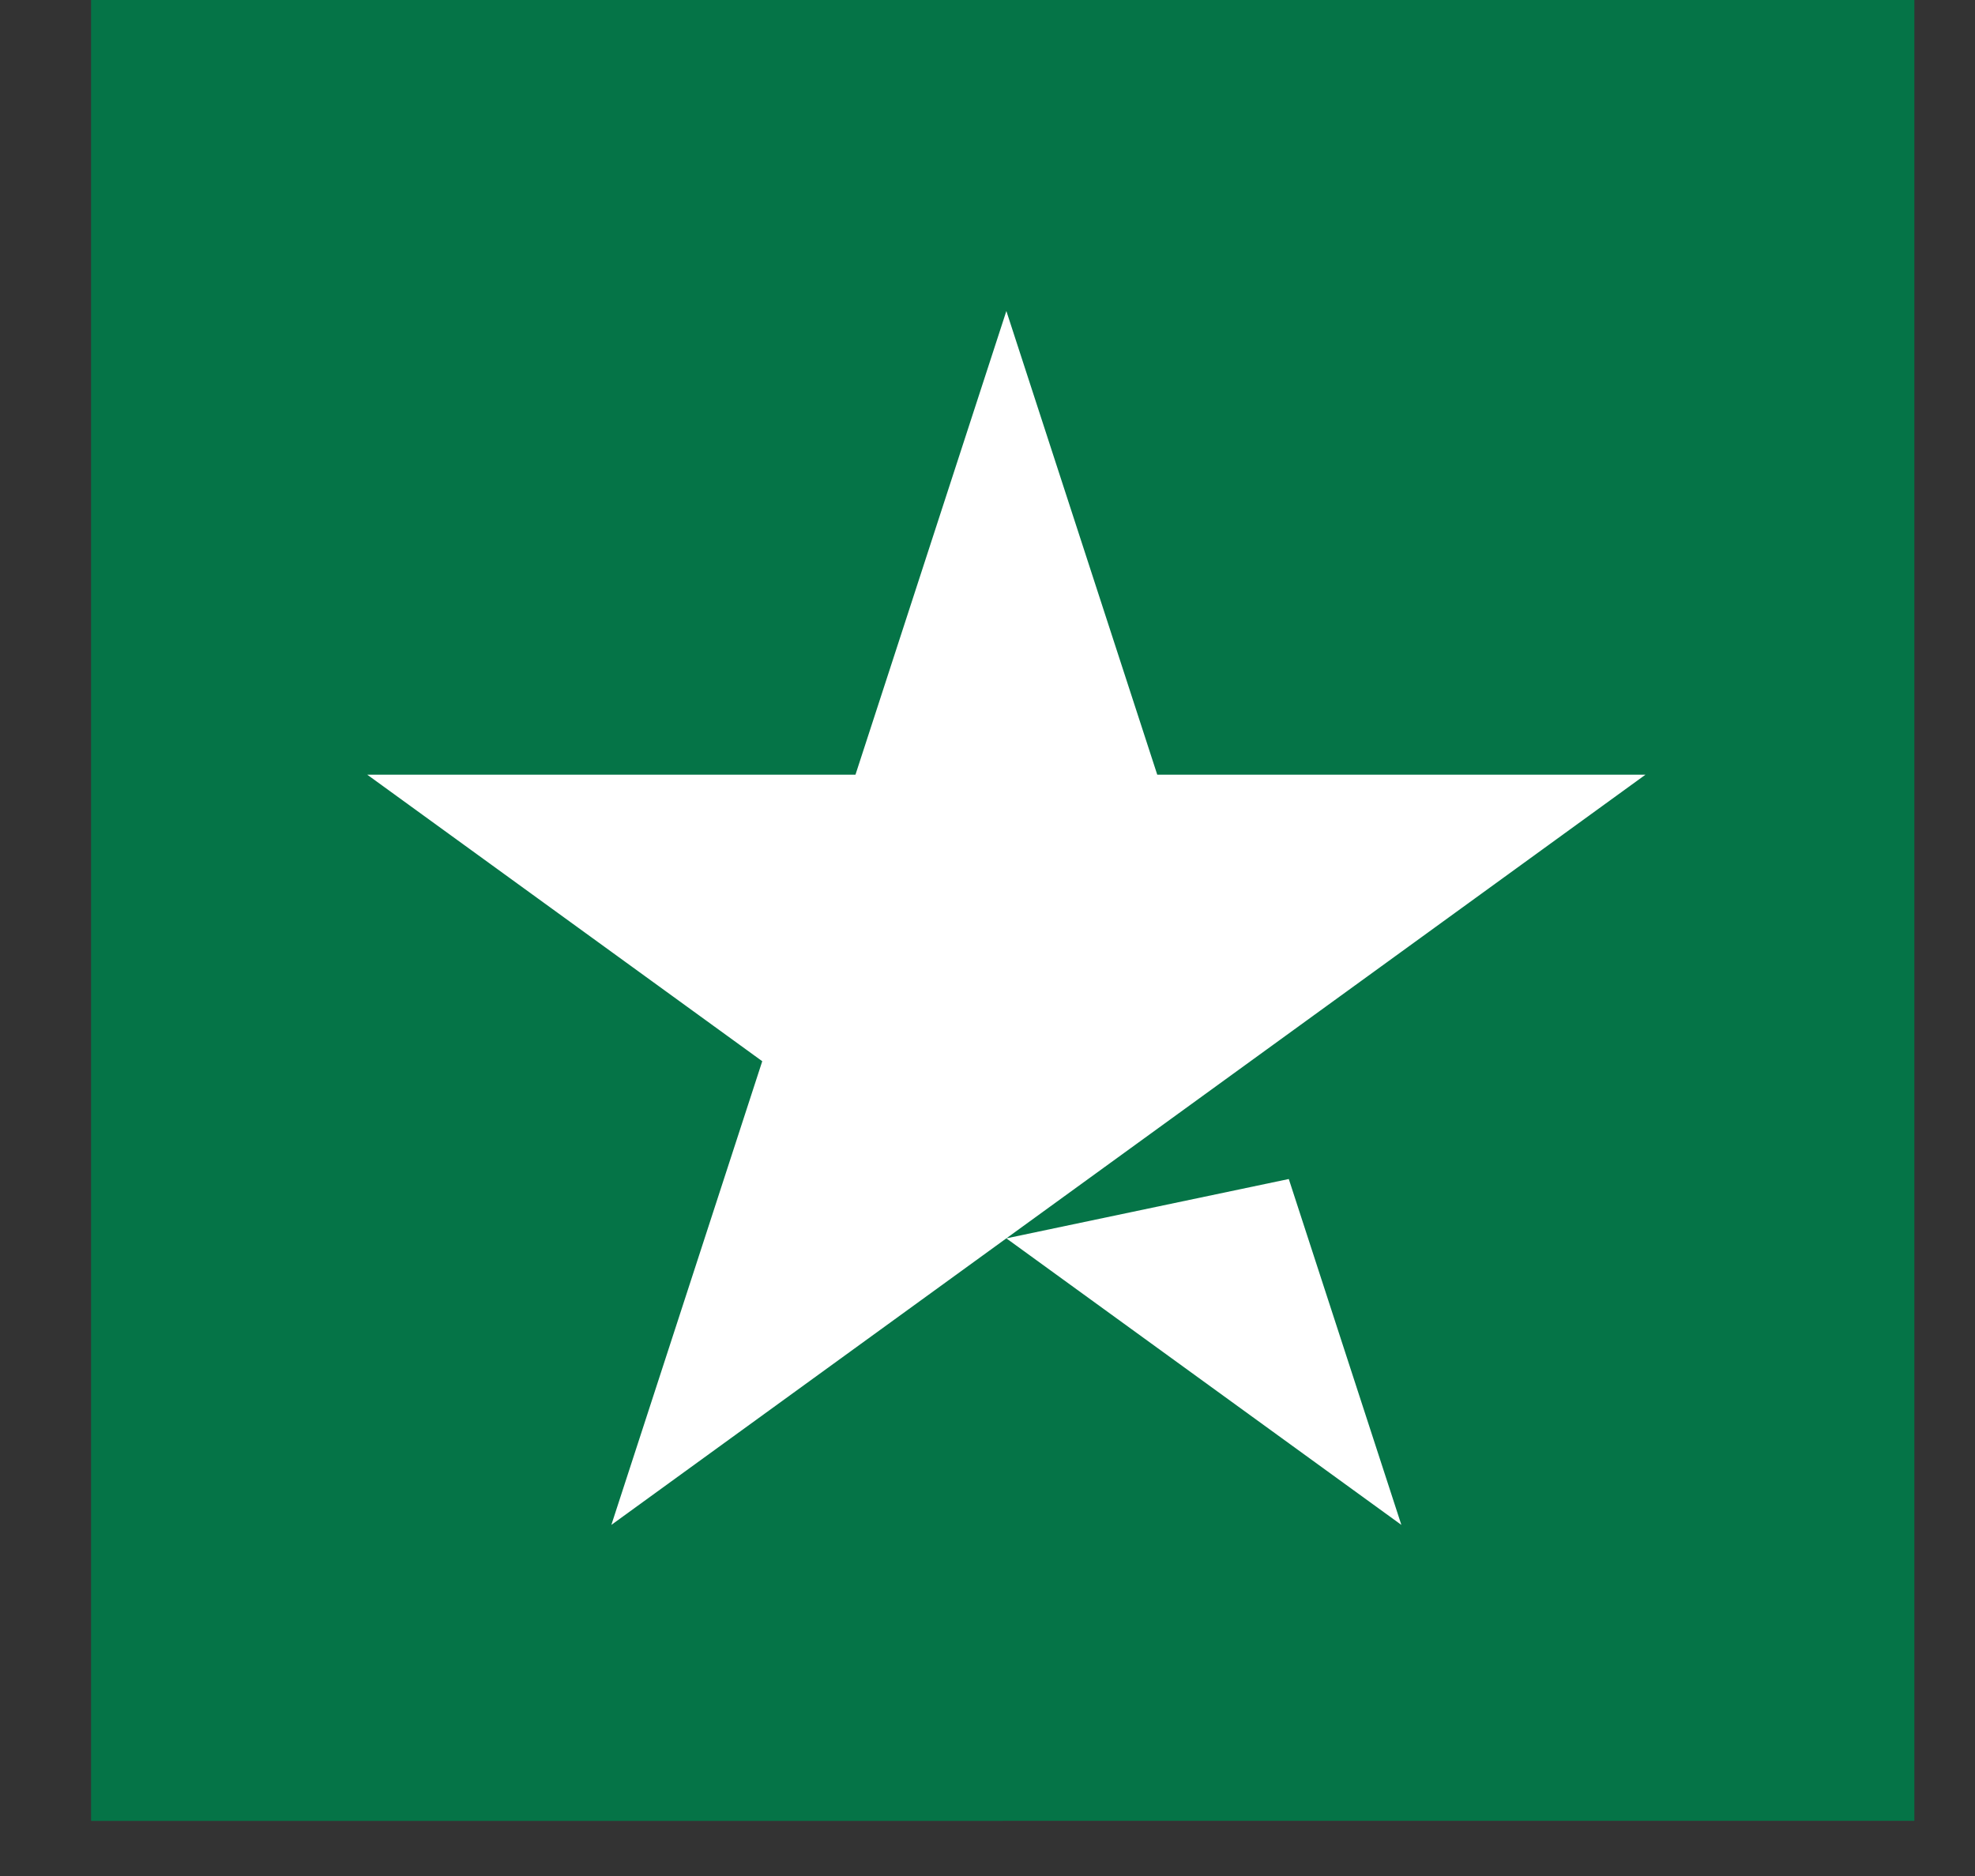
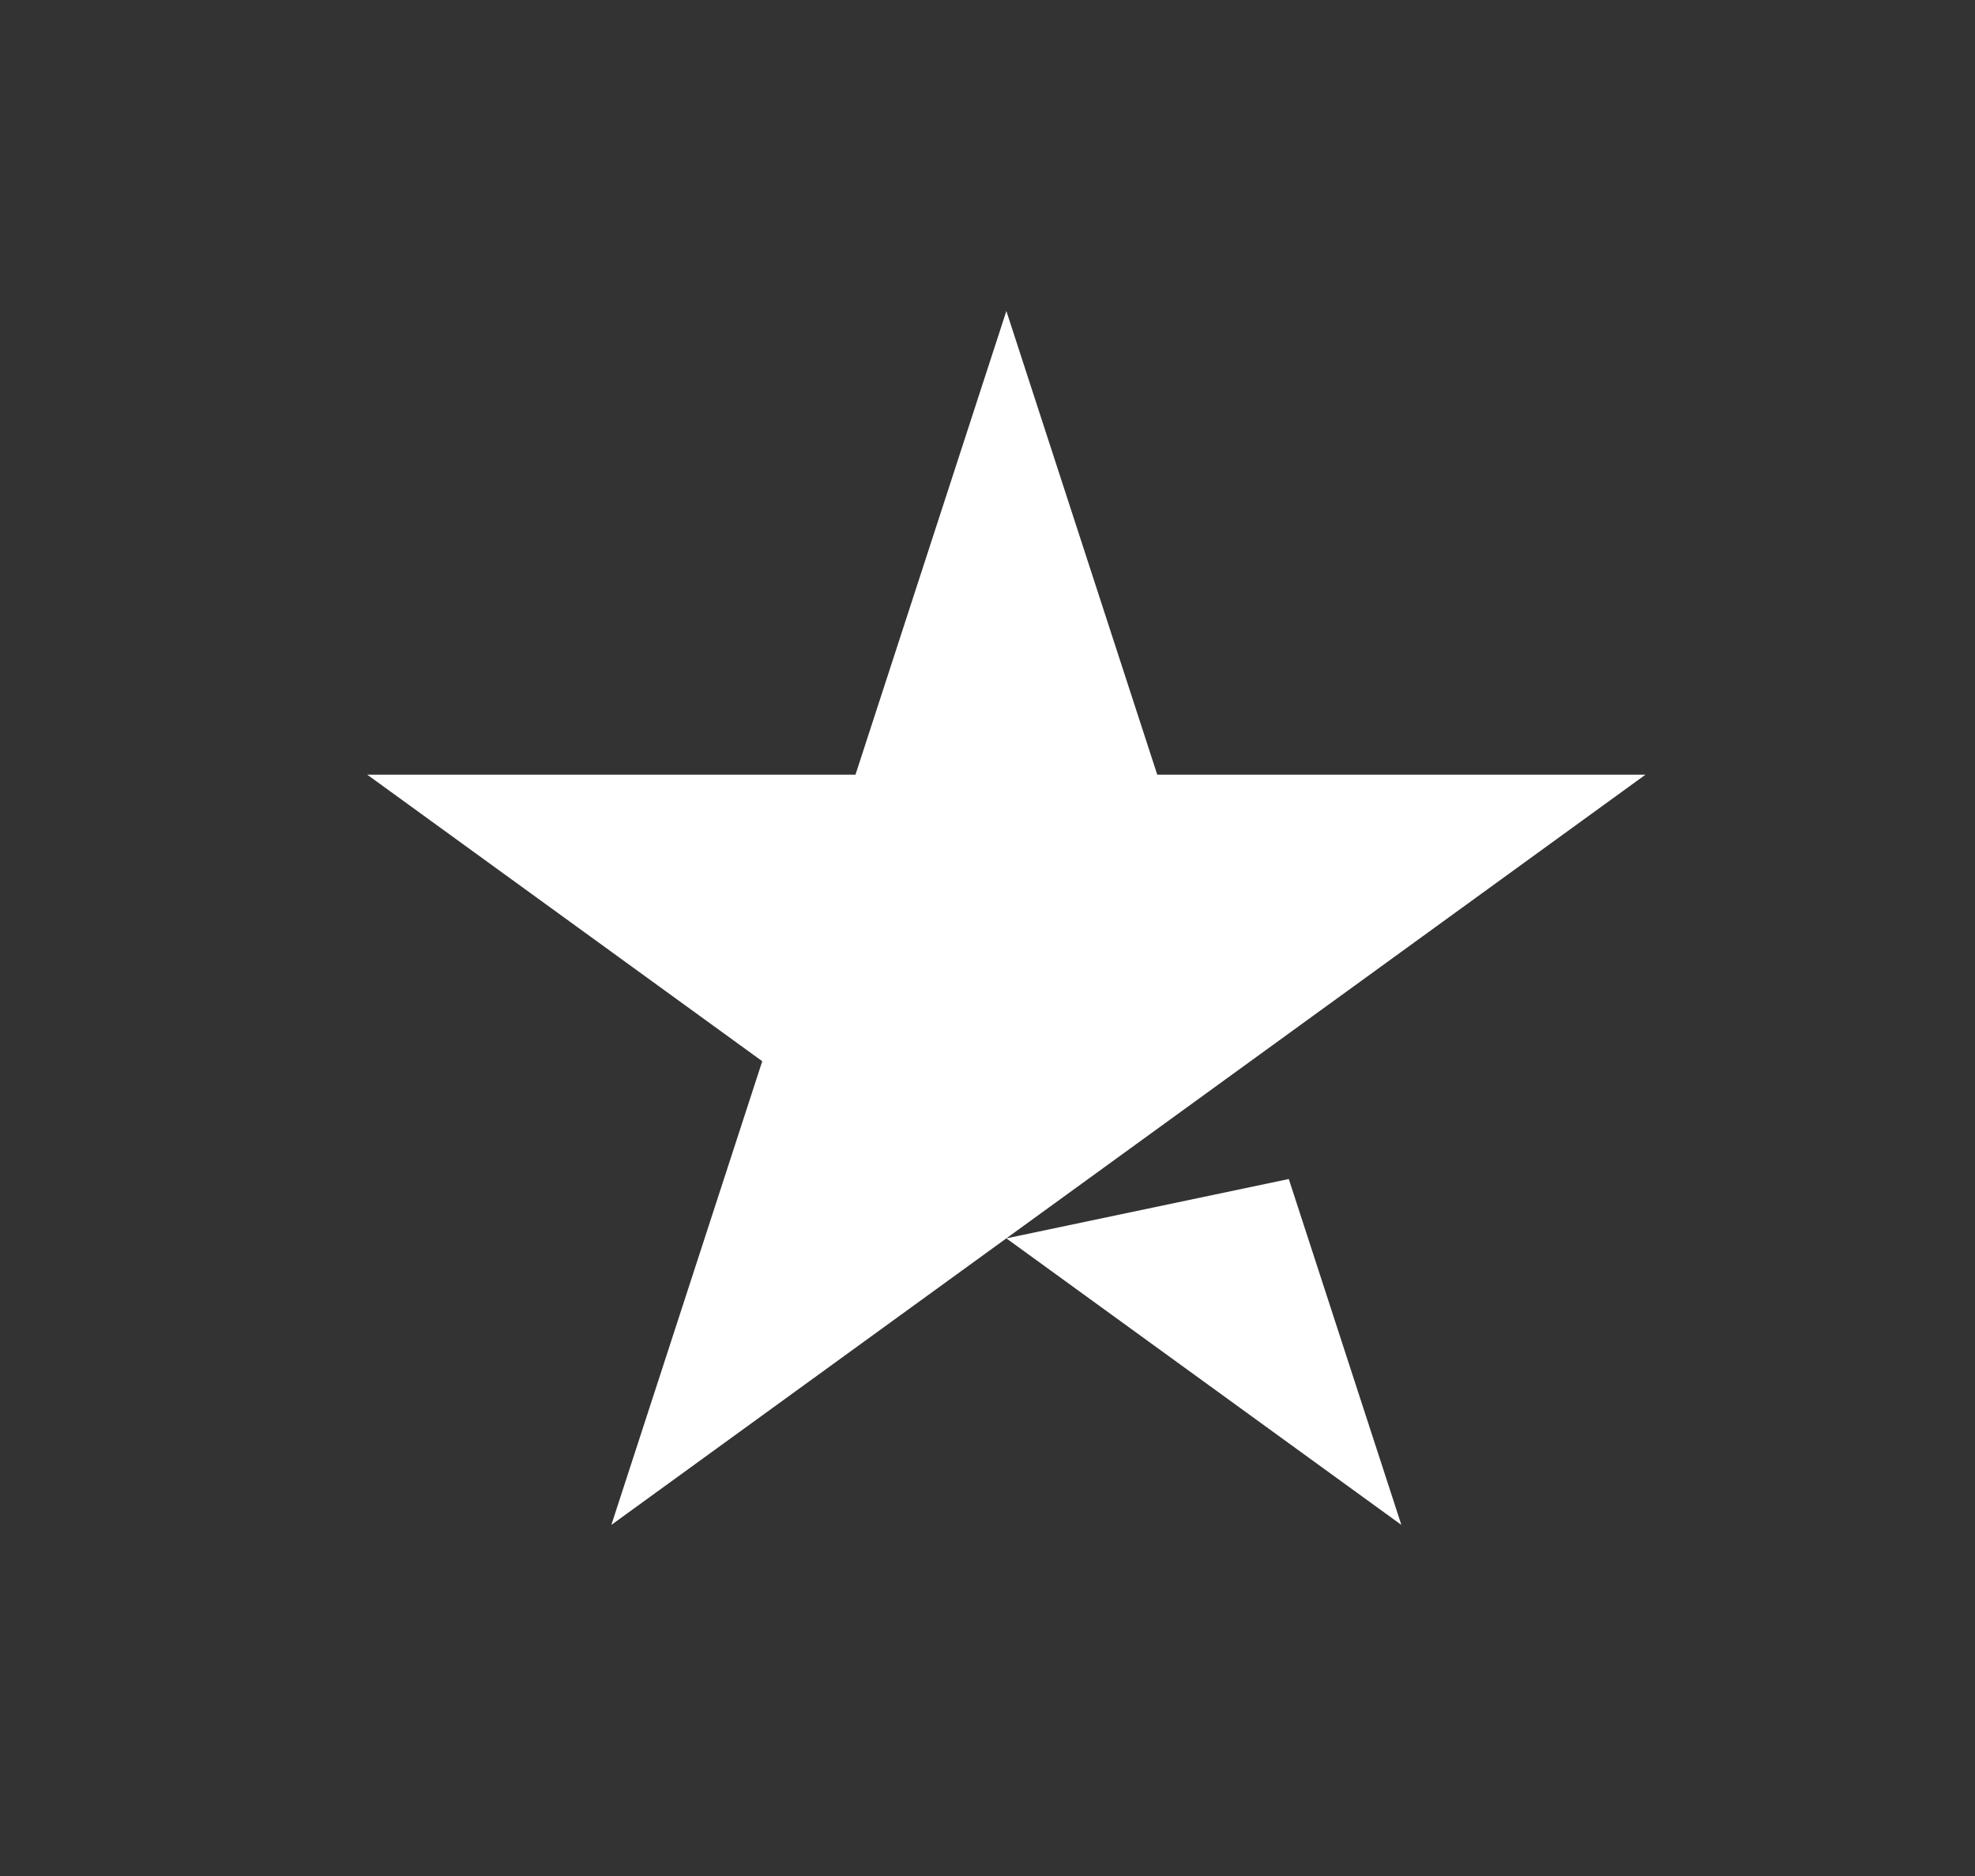
<svg xmlns="http://www.w3.org/2000/svg" width="20" height="19" viewBox="0 0 20 19" fill="none">
  <rect x="0" y="0" width="20" height="19" fill="#333333" stroke="none" />
-   <path d="M0.924 18.441H19.386V0H0.924V18.441Z" fill="#057447" />
-   <path d="M0.924 18.441H10.155V0H0.924V18.441Z" fill="#057447" />
+   <path d="M0.924 18.441V0H0.924V18.441Z" fill="#057447" />
  <path d="M16.663 7.846L6.191 15.444L7.719 10.748L3.719 7.846H8.663L10.191 3.15L11.719 7.846L16.663 7.846ZM10.191 12.542L13.051 11.941L14.191 15.444L10.191 12.542Z" fill="white" />
</svg>